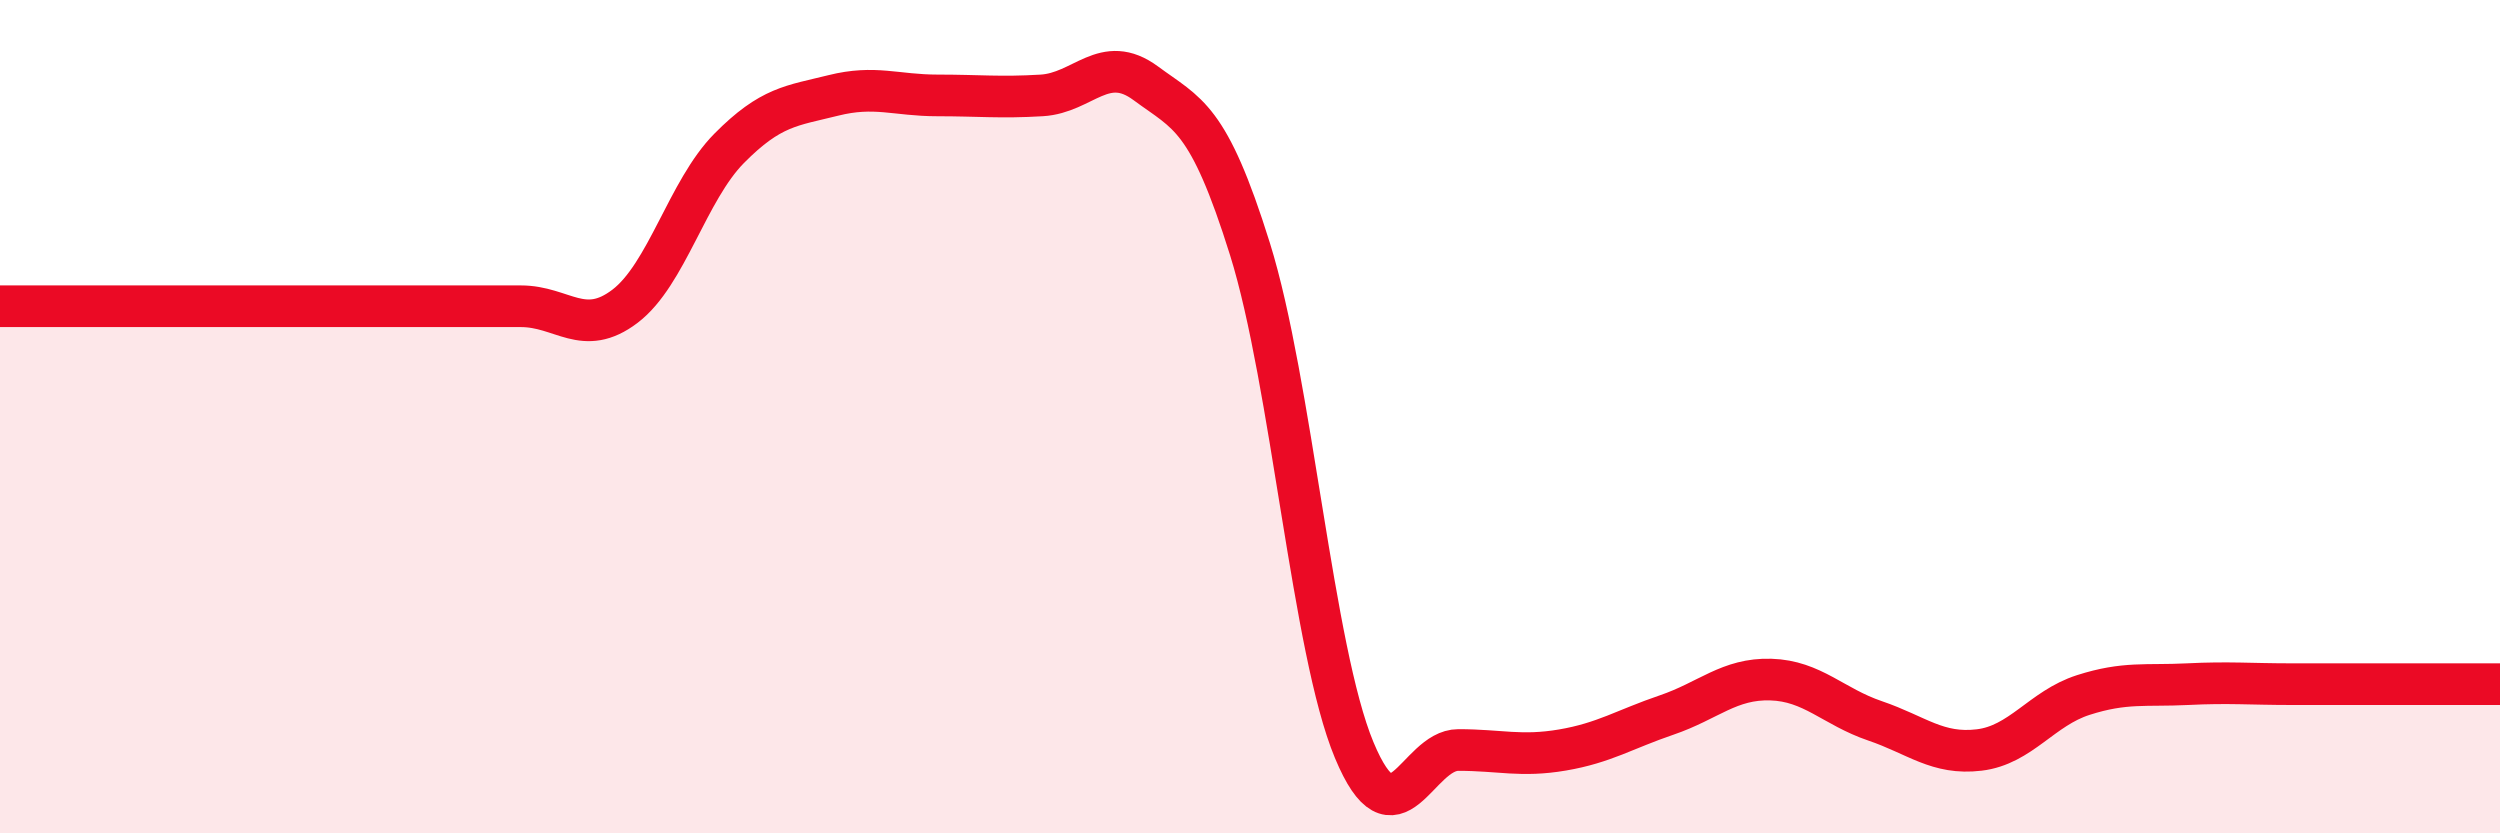
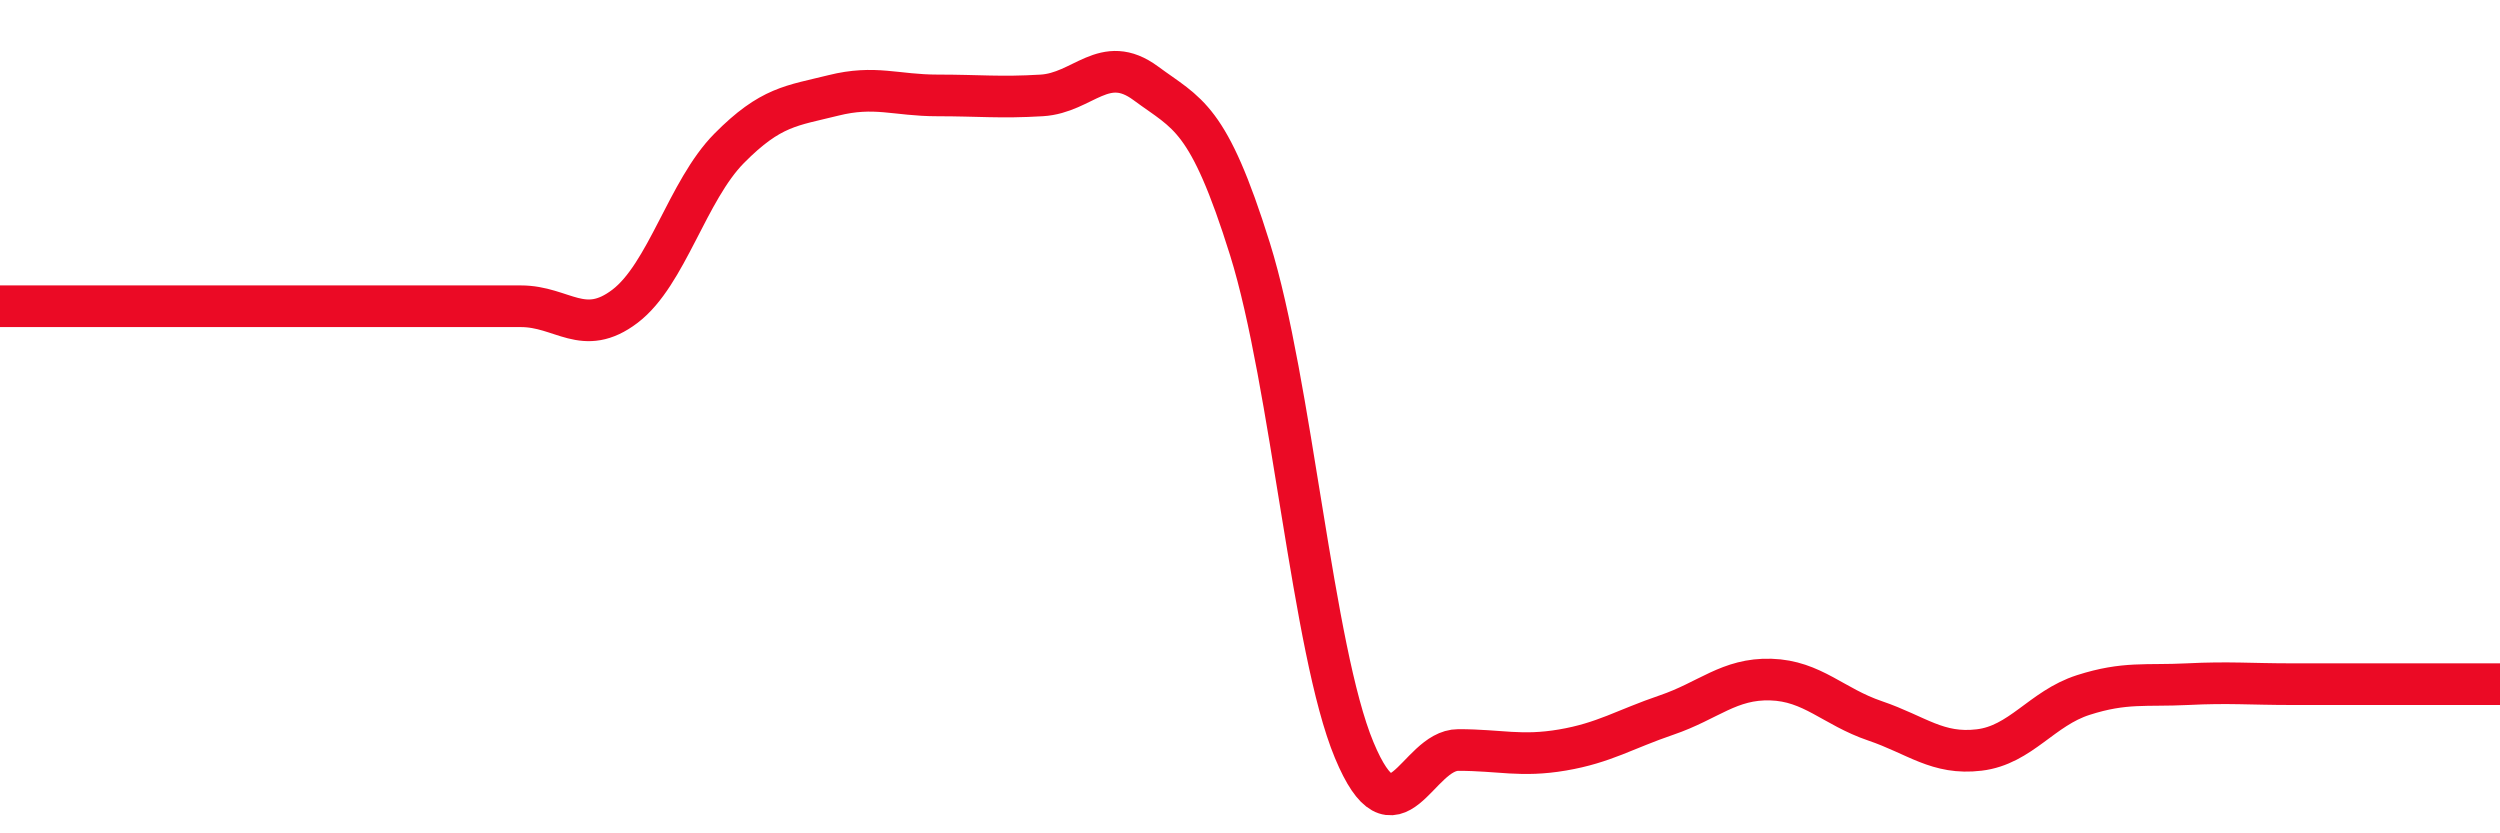
<svg xmlns="http://www.w3.org/2000/svg" width="60" height="20" viewBox="0 0 60 20">
-   <path d="M 0,7.35 C 0.5,7.35 1.5,7.35 2.5,7.35 C 3.5,7.35 4,7.35 5,7.35 C 6,7.35 6.5,7.35 7.5,7.35 C 8.5,7.35 9,7.35 10,7.35 C 11,7.35 11.5,7.35 12.5,7.35 C 13.5,7.35 14,8.11 15,7.35 C 16,6.59 16.5,4.57 17.5,3.56 C 18.5,2.55 19,2.54 20,2.29 C 21,2.04 21.5,2.29 22.5,2.29 C 23.5,2.29 24,2.35 25,2.29 C 26,2.23 26.5,1.26 27.5,2 C 28.5,2.74 29,2.78 30,5.98 C 31,9.18 31.5,15.6 32.5,18 C 33.5,20.4 34,18 35,18 C 36,18 36.5,18.17 37.5,18 C 38.5,17.83 39,17.5 40,17.16 C 41,16.82 41.5,16.28 42.5,16.31 C 43.5,16.34 44,16.96 45,17.3 C 46,17.64 46.5,18.12 47.5,18 C 48.5,17.88 49,17 50,16.68 C 51,16.36 51.5,16.47 52.5,16.42 C 53.5,16.37 54,16.42 55,16.42 C 56,16.42 56.5,16.42 57.5,16.42 C 58.5,16.42 59.5,16.42 60,16.42L60 20L0 20Z" fill="#EB0A25" opacity="0.1" stroke-linecap="round" stroke-linejoin="round" />
  <path d="M 0,7.35 C 0.5,7.35 1.5,7.35 2.5,7.35 C 3.5,7.35 4,7.35 5,7.35 C 6,7.35 6.5,7.35 7.5,7.35 C 8.5,7.35 9,7.35 10,7.35 C 11,7.35 11.5,7.35 12.5,7.35 C 13.5,7.35 14,8.11 15,7.35 C 16,6.59 16.5,4.57 17.5,3.56 C 18.5,2.55 19,2.54 20,2.29 C 21,2.04 21.5,2.29 22.5,2.29 C 23.5,2.29 24,2.35 25,2.29 C 26,2.23 26.5,1.26 27.5,2 C 28.5,2.74 29,2.78 30,5.98 C 31,9.18 31.5,15.6 32.5,18 C 33.5,20.4 34,18 35,18 C 36,18 36.5,18.17 37.5,18 C 38.5,17.83 39,17.5 40,17.16 C 41,16.82 41.5,16.28 42.5,16.31 C 43.5,16.34 44,16.96 45,17.3 C 46,17.64 46.5,18.12 47.5,18 C 48.5,17.88 49,17 50,16.68 C 51,16.36 51.5,16.47 52.5,16.42 C 53.5,16.37 54,16.42 55,16.42 C 56,16.42 56.5,16.42 57.5,16.42 C 58.5,16.42 59.5,16.42 60,16.42" stroke="#EB0A25" stroke-width="1" fill="none" stroke-linecap="round" stroke-linejoin="round" />
</svg>